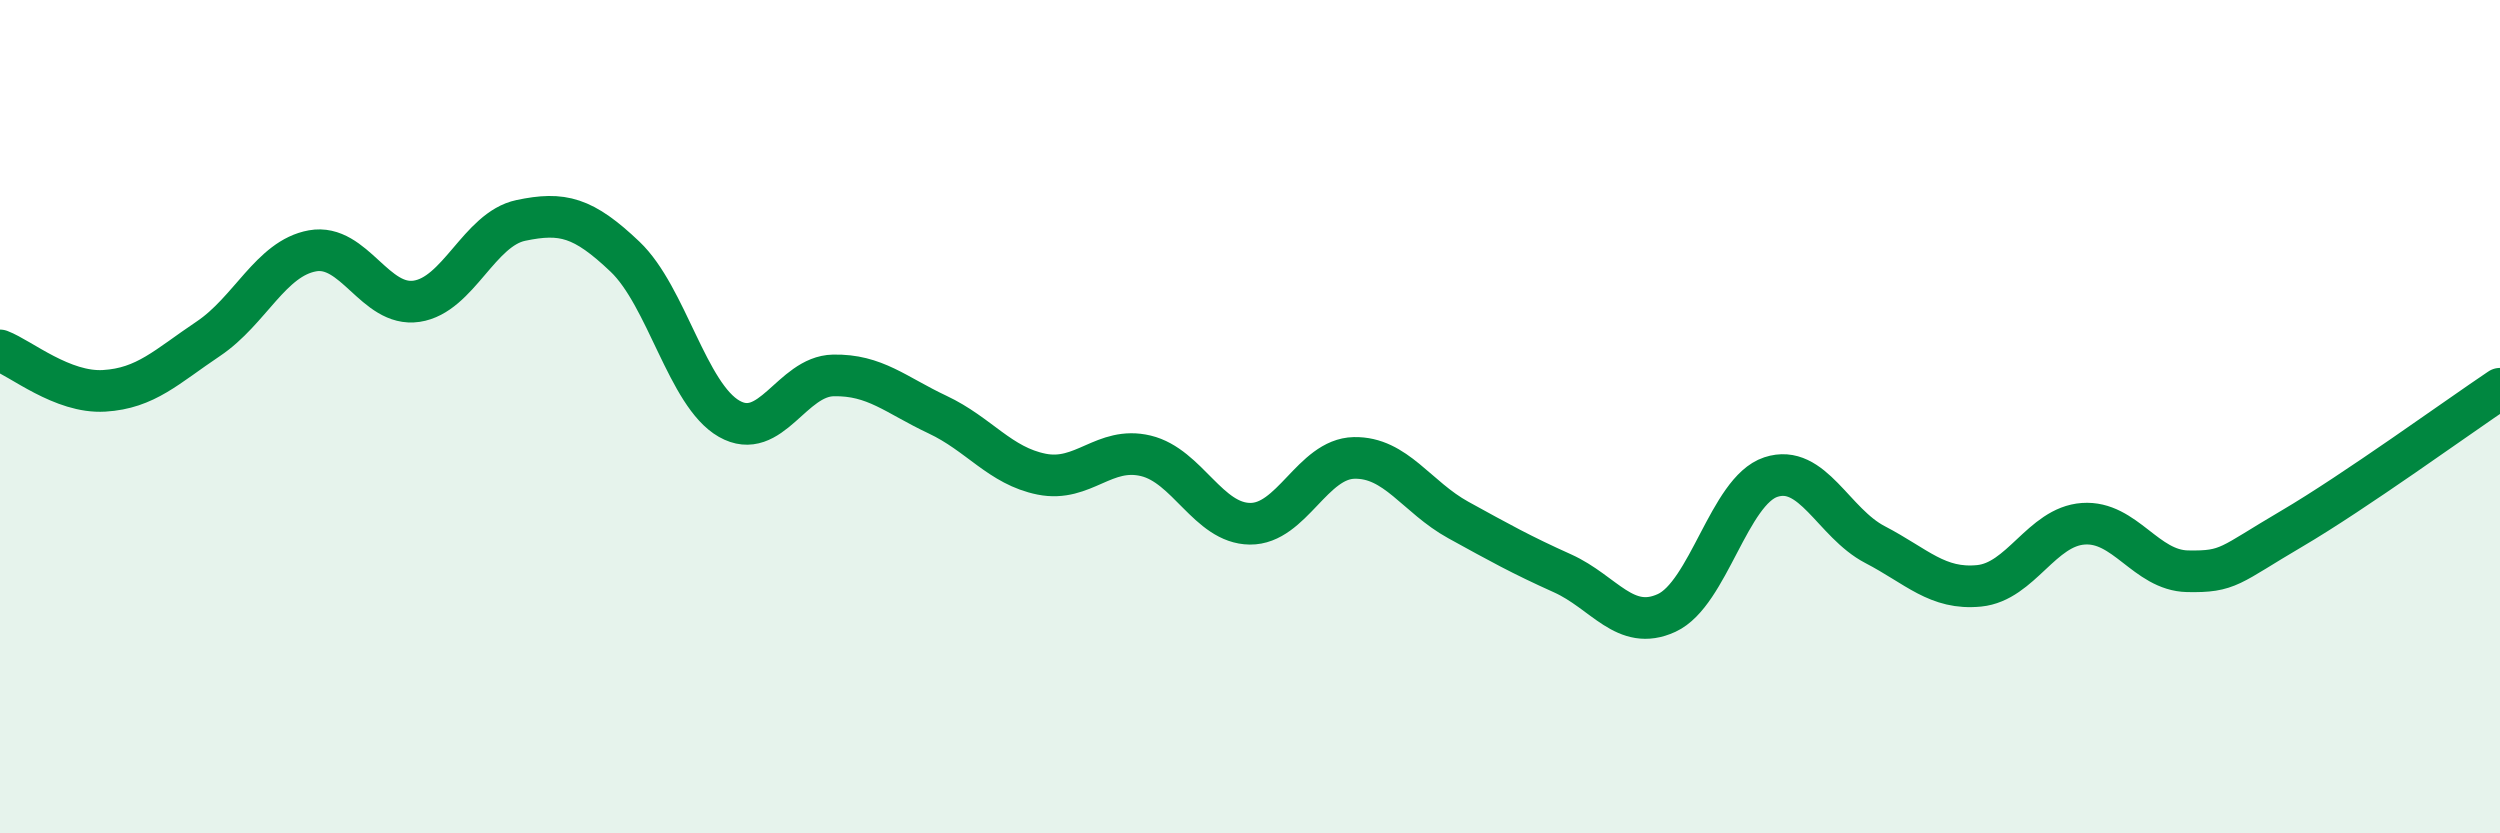
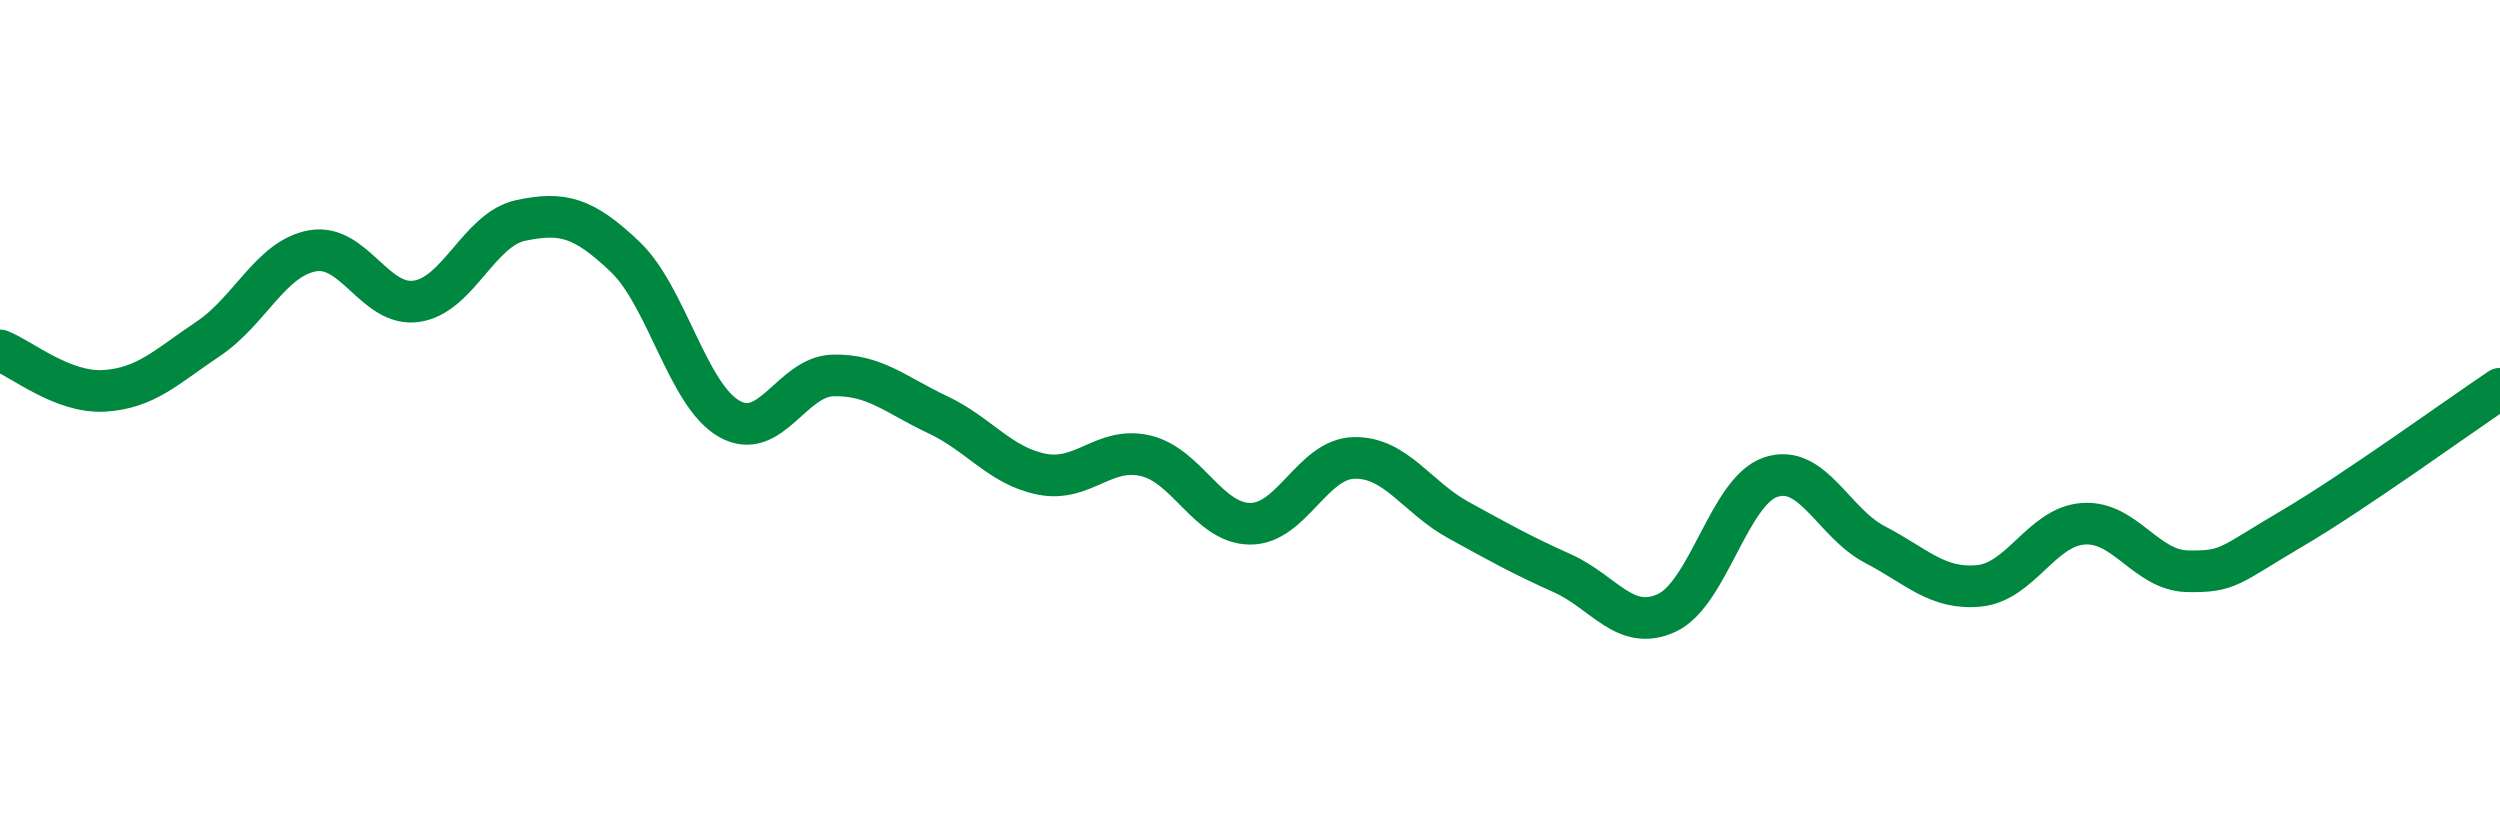
<svg xmlns="http://www.w3.org/2000/svg" width="60" height="20" viewBox="0 0 60 20">
-   <path d="M 0,8.41 C 0.5,8.6 1.5,9.44 2.5,9.38 C 3.5,9.32 4,8.8 5,8.13 C 6,7.46 6.5,6.2 7.5,6.02 C 8.5,5.84 9,7.38 10,7.23 C 11,7.08 11.5,5.5 12.5,5.29 C 13.5,5.08 14,5.21 15,6.16 C 16,7.11 16.5,9.48 17.5,10.05 C 18.5,10.62 19,9.03 20,9.01 C 21,8.99 21.5,9.48 22.5,9.95 C 23.5,10.42 24,11.18 25,11.38 C 26,11.58 26.5,10.7 27.5,10.94 C 28.5,11.18 29,12.56 30,12.57 C 31,12.58 31.5,11.01 32.5,10.99 C 33.5,10.97 34,11.93 35,12.48 C 36,13.03 36.5,13.31 37.5,13.76 C 38.5,14.21 39,15.17 40,14.71 C 41,14.25 41.5,11.78 42.5,11.45 C 43.5,11.12 44,12.55 45,13.07 C 46,13.59 46.5,14.16 47.5,14.06 C 48.5,13.96 49,12.64 50,12.57 C 51,12.5 51.5,13.69 52.5,13.71 C 53.5,13.73 53.5,13.57 55,12.69 C 56.5,11.81 59,10 60,9.33L60 20L0 20Z" fill="#008740" opacity="0.1" stroke-linecap="round" stroke-linejoin="round" />
  <path d="M 0,8.41 C 0.5,8.6 1.5,9.44 2.5,9.38 C 3.5,9.32 4,8.8 5,8.13 C 6,7.46 6.5,6.2 7.5,6.02 C 8.5,5.84 9,7.38 10,7.23 C 11,7.08 11.5,5.5 12.5,5.29 C 13.5,5.08 14,5.21 15,6.16 C 16,7.11 16.5,9.48 17.5,10.05 C 18.5,10.62 19,9.03 20,9.01 C 21,8.99 21.5,9.48 22.5,9.95 C 23.5,10.42 24,11.18 25,11.38 C 26,11.58 26.5,10.7 27.5,10.94 C 28.5,11.18 29,12.56 30,12.57 C 31,12.58 31.5,11.01 32.5,10.99 C 33.5,10.97 34,11.93 35,12.48 C 36,13.03 36.5,13.31 37.5,13.76 C 38.5,14.21 39,15.17 40,14.71 C 41,14.25 41.5,11.78 42.5,11.45 C 43.5,11.12 44,12.55 45,13.07 C 46,13.59 46.5,14.16 47.5,14.06 C 48.5,13.96 49,12.64 50,12.57 C 51,12.5 51.5,13.69 52.5,13.71 C 53.5,13.73 53.5,13.57 55,12.69 C 56.5,11.81 59,10 60,9.33" stroke="#008740" stroke-width="1" fill="none" stroke-linecap="round" stroke-linejoin="round" />
</svg>